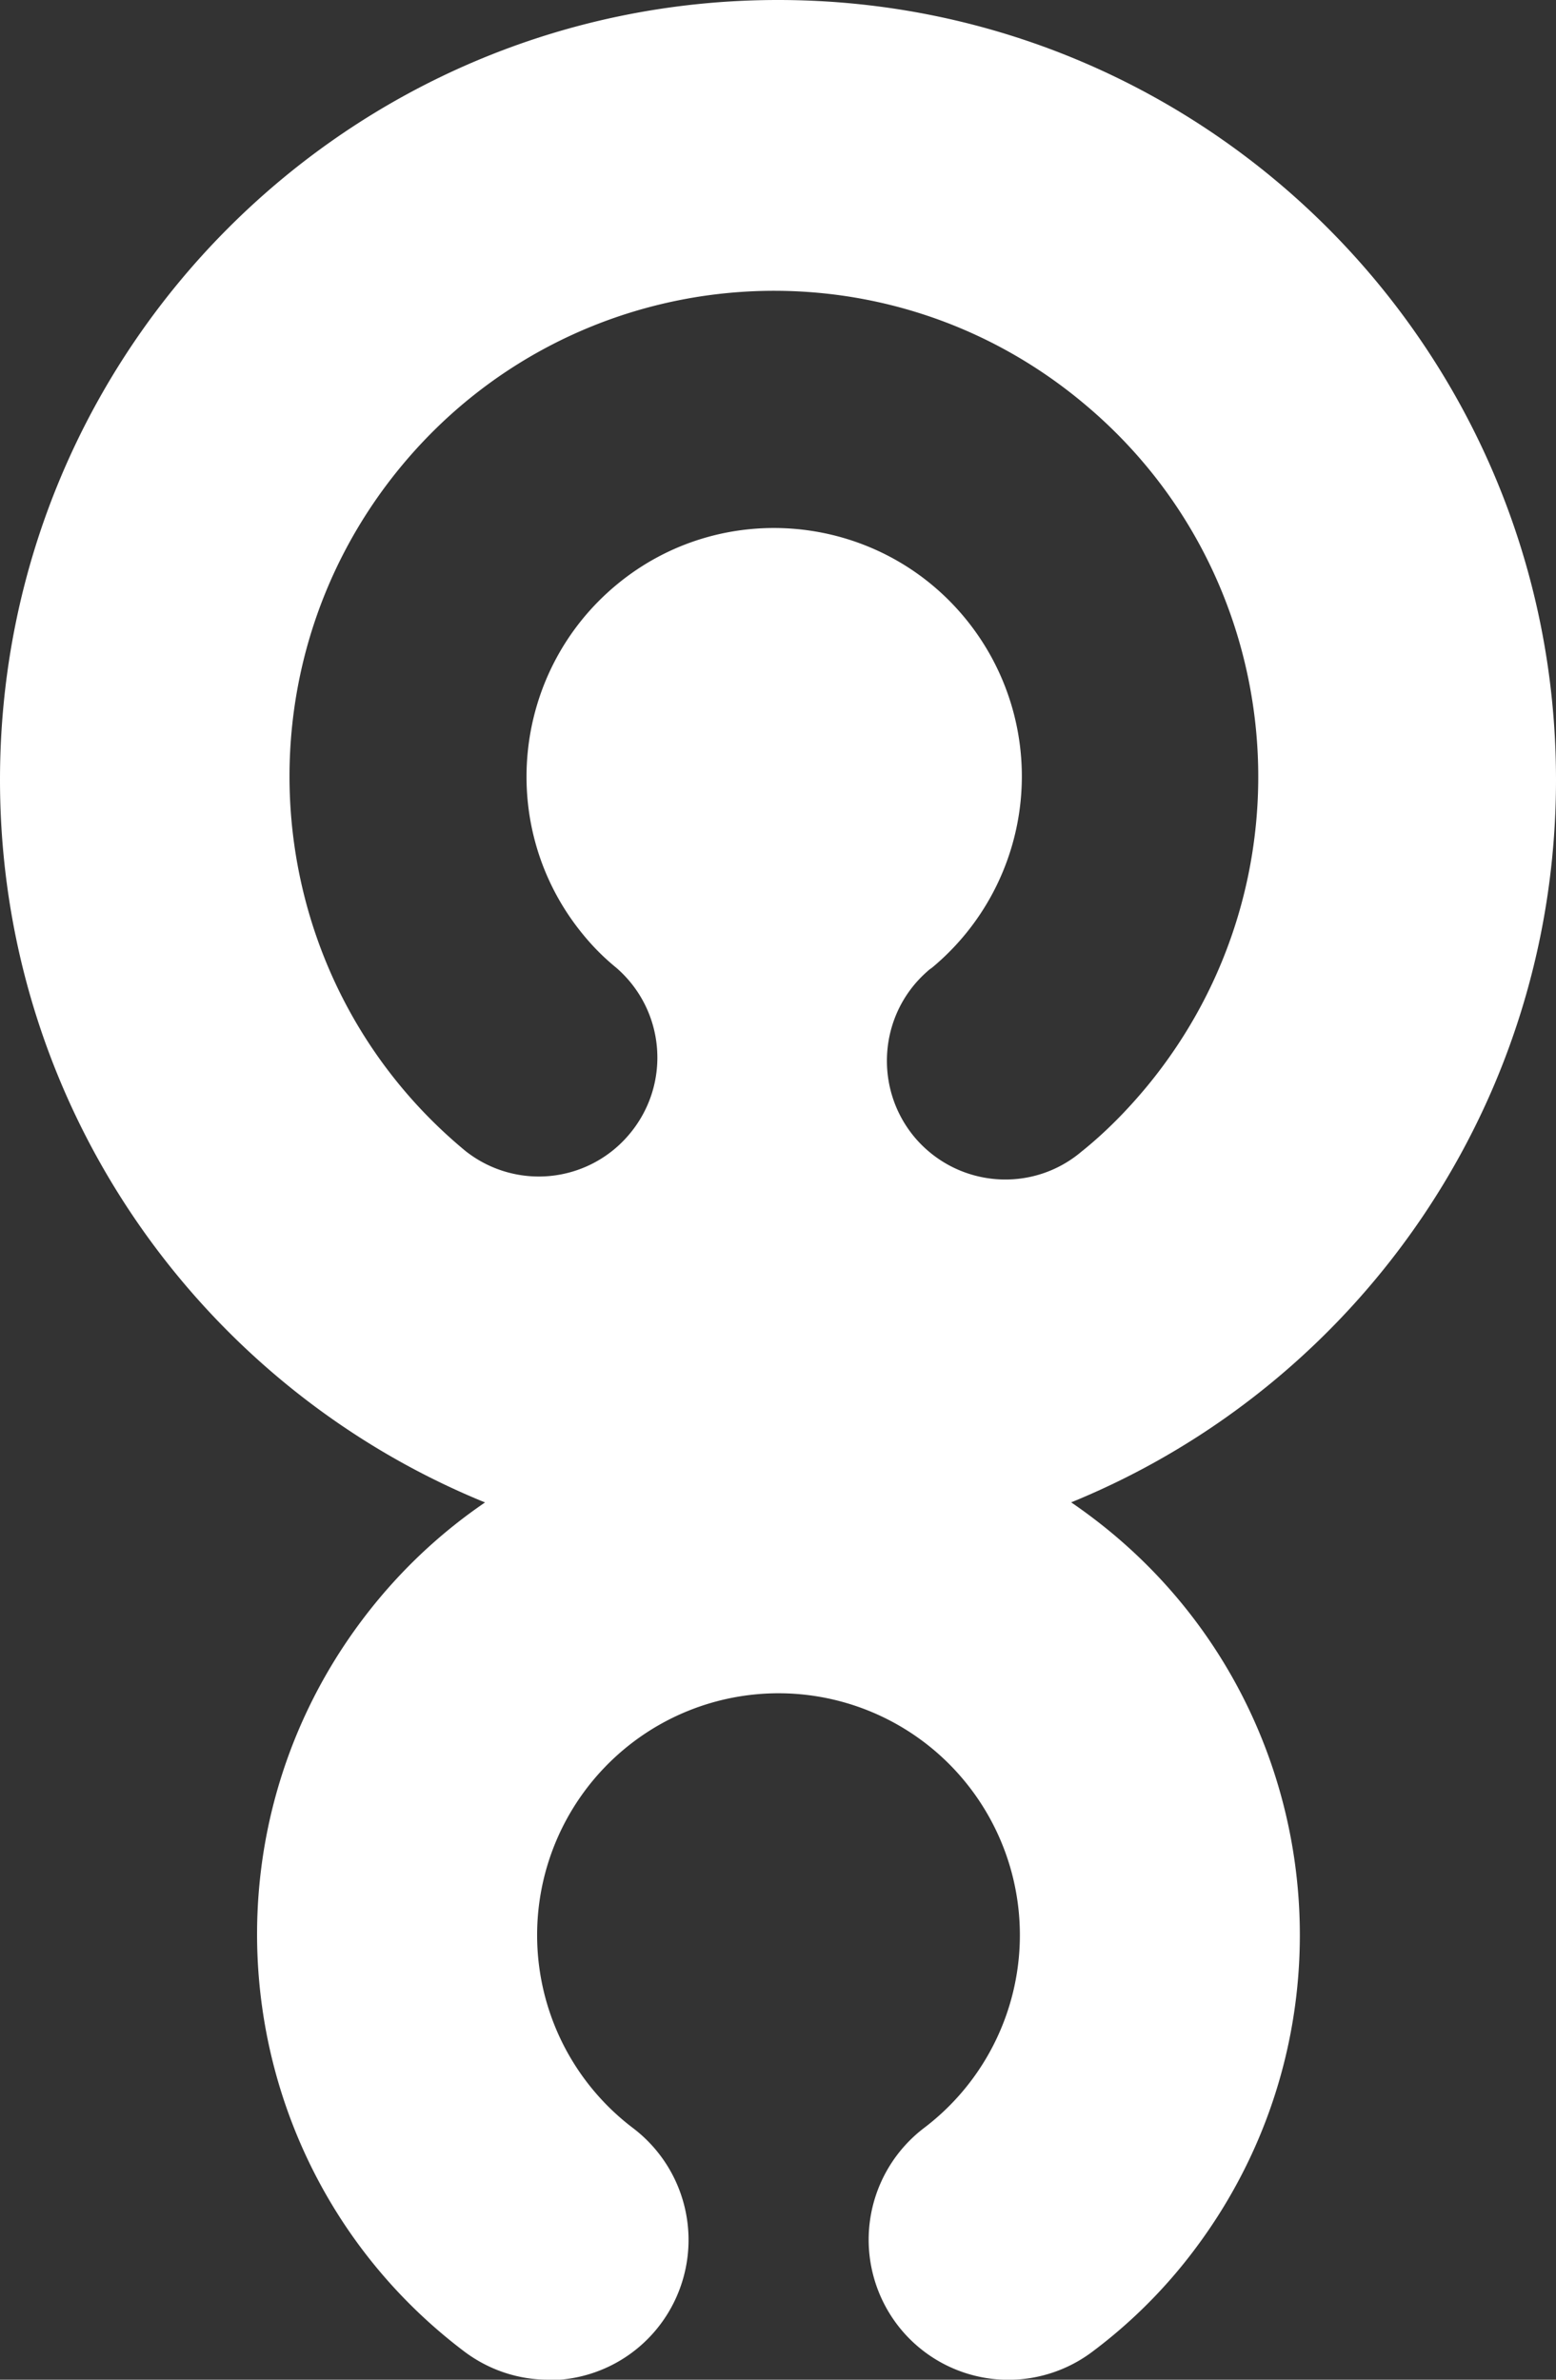
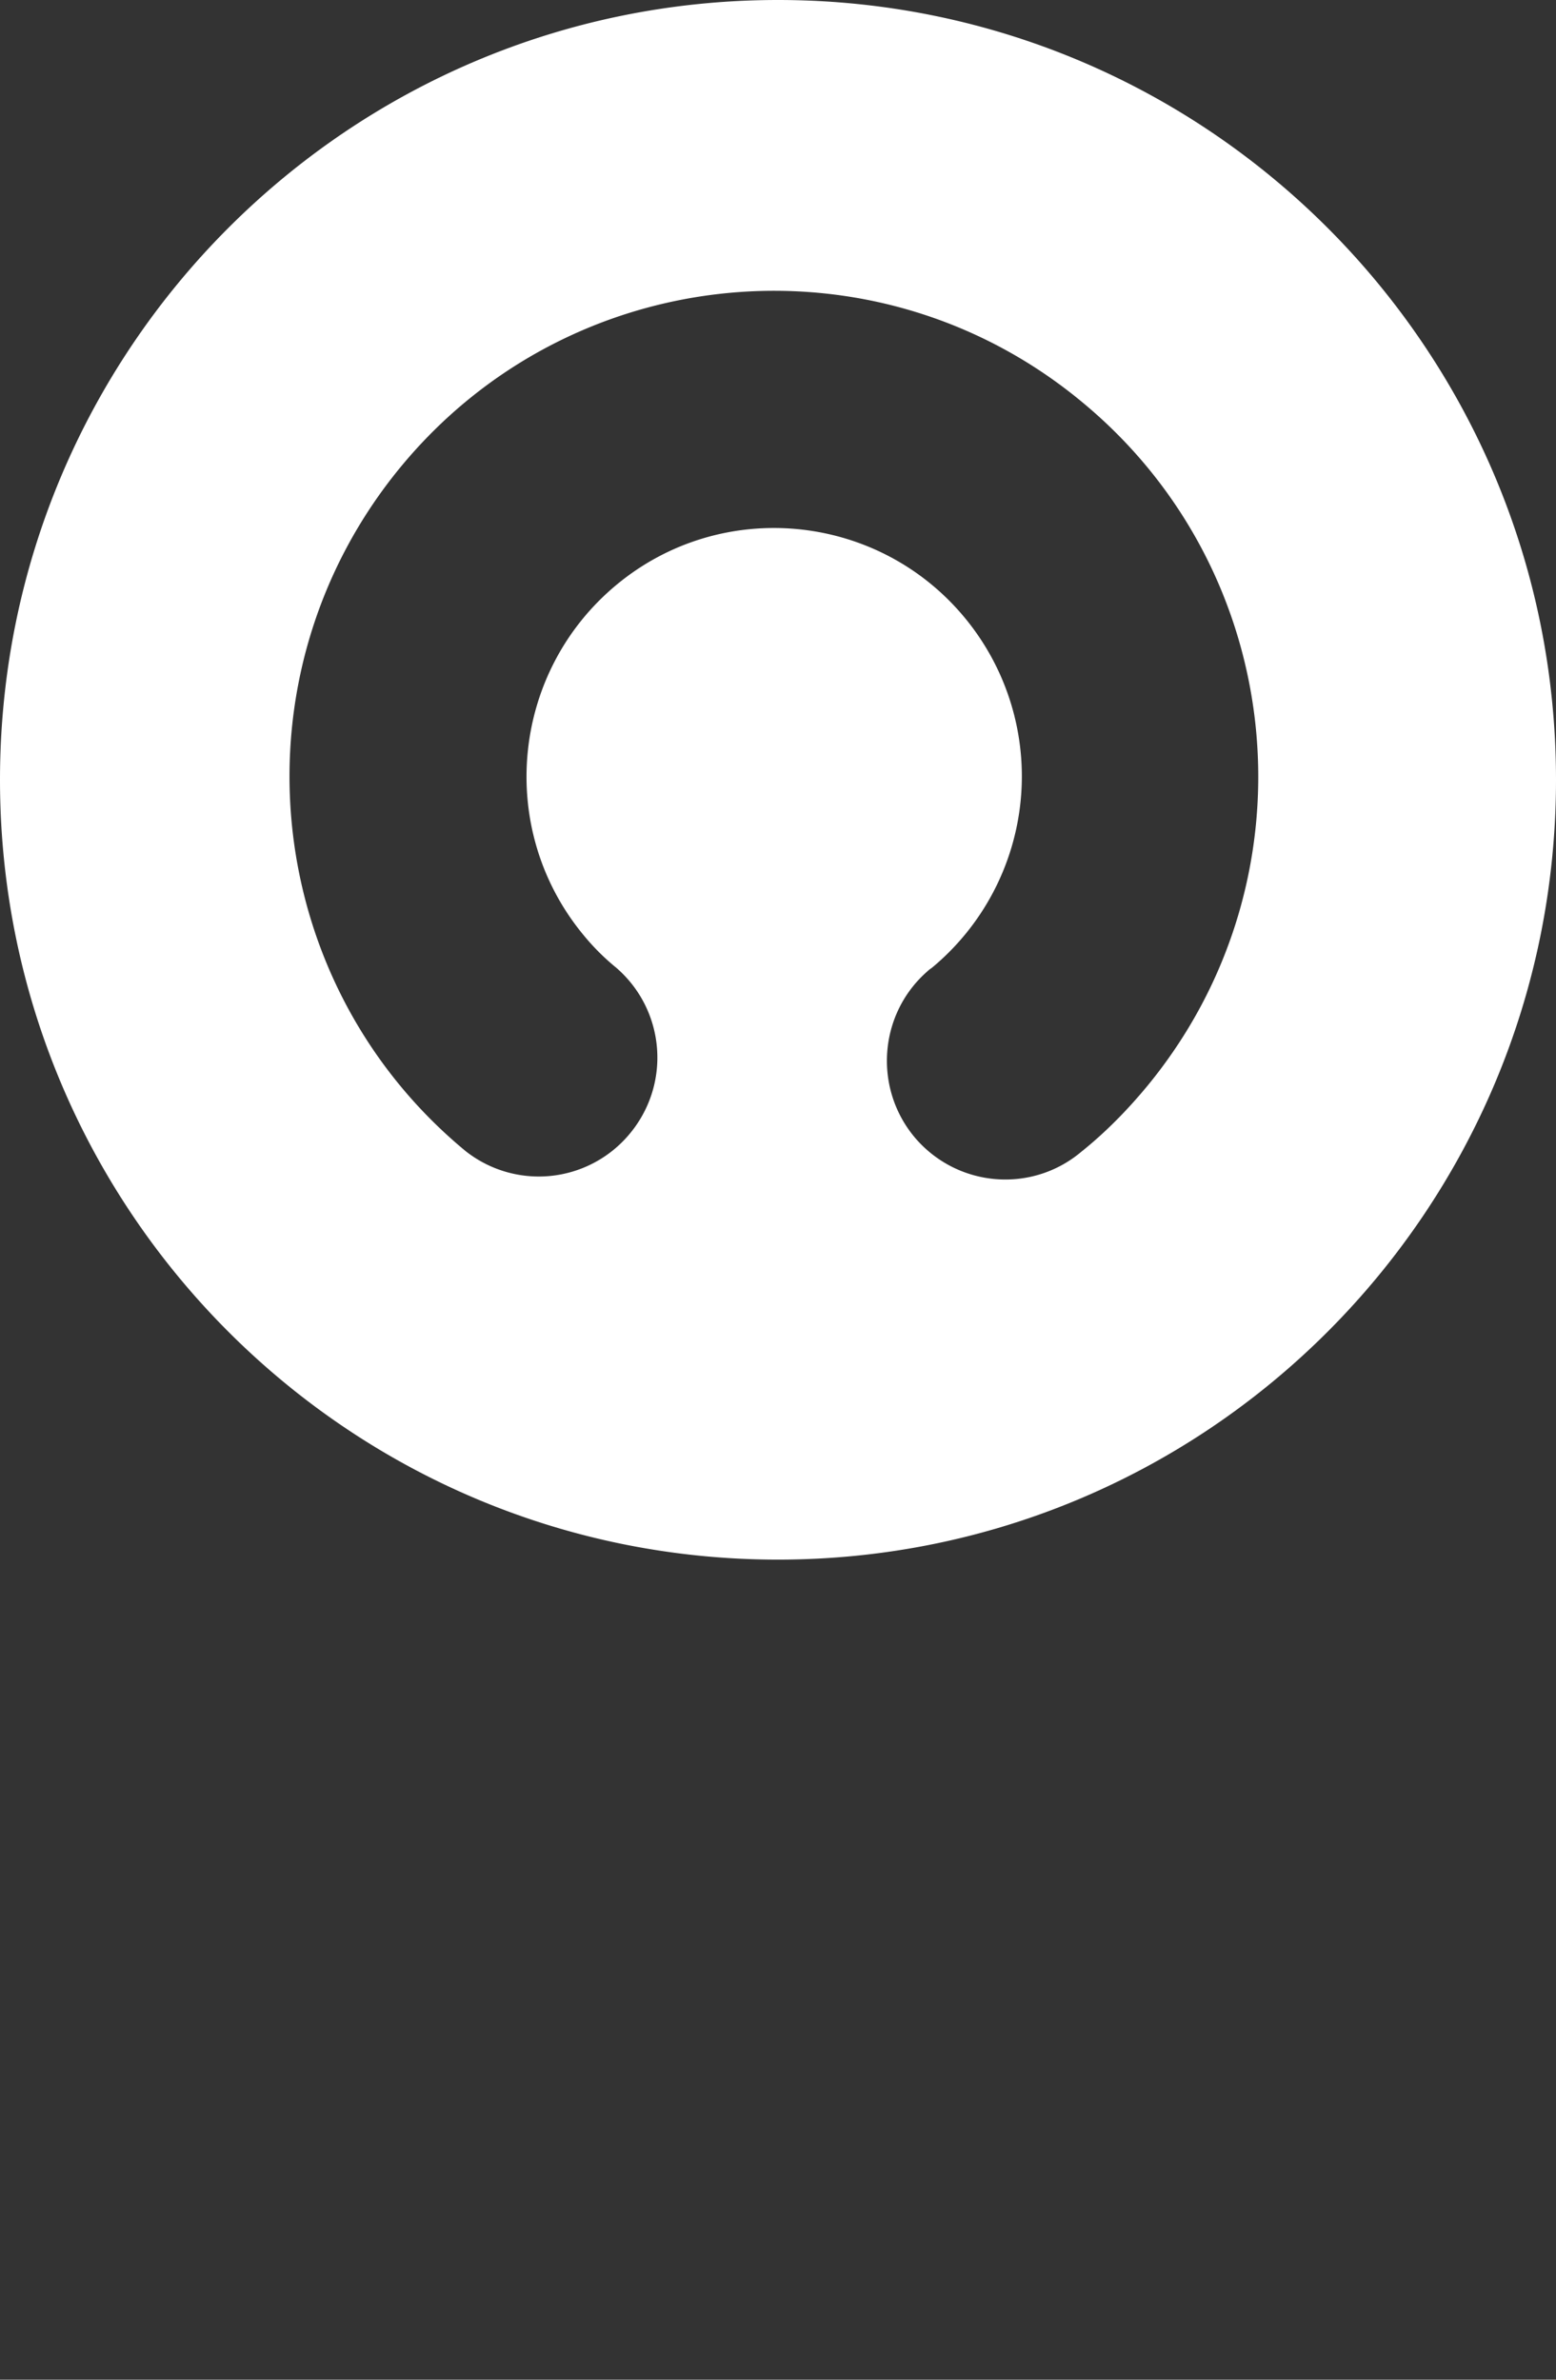
<svg xmlns="http://www.w3.org/2000/svg" width="34" height="52">
  <rect width="100%" height="100%" fill="#333333" stroke="none" />
  <defs>
    <style>.cls-1{fill:#fff}</style>
  </defs>
  <path d="M17 0C7.61 0 0 7.63 0 17.04s7.61 17.04 17 17.04 17-7.63 17-17.04S26.39 0 17 0m6.66 25.14c-1.08.94-2.71.82-3.65-.26-.93-1.08-.82-2.72.26-3.66a.6.6 0 0 1 .09-.07 5.436 5.436 0 0 0 .73-7.64c-1.9-2.31-5.32-2.64-7.62-.73s-2.63 5.33-.73 7.64c.22.27.46.51.73.73 1.08.94 1.2 2.57.26 3.66a2.58 2.58 0 0 1-3.56.34c-4.51-3.73-5.14-10.42-1.42-14.94s10.4-5.16 14.9-1.42c4.51 3.73 5.14 10.42 1.42 14.94-.43.52-.9 1-1.42 1.42Z" class="cls-1" />
-   <path d="M11.98 52c-.67 0-1.31-.22-1.84-.62-5.02-3.8-6.01-10.96-2.22-15.99s10.94-6.03 15.96-2.22c5.02 3.8 6.01 10.96 2.22 15.99-.63.84-1.38 1.59-2.22 2.22a3.05 3.05 0 0 1-4.28-.59 3.07 3.07 0 0 1 .59-4.29 5.29 5.29 0 0 0 1.03-7.4 5.267 5.267 0 0 0-7.39-1.03 5.29 5.29 0 0 0 0 8.43 3.07 3.07 0 0 1 .6 4.29 3.05 3.05 0 0 1-2.44 1.22Z" class="cls-1" />
</svg>